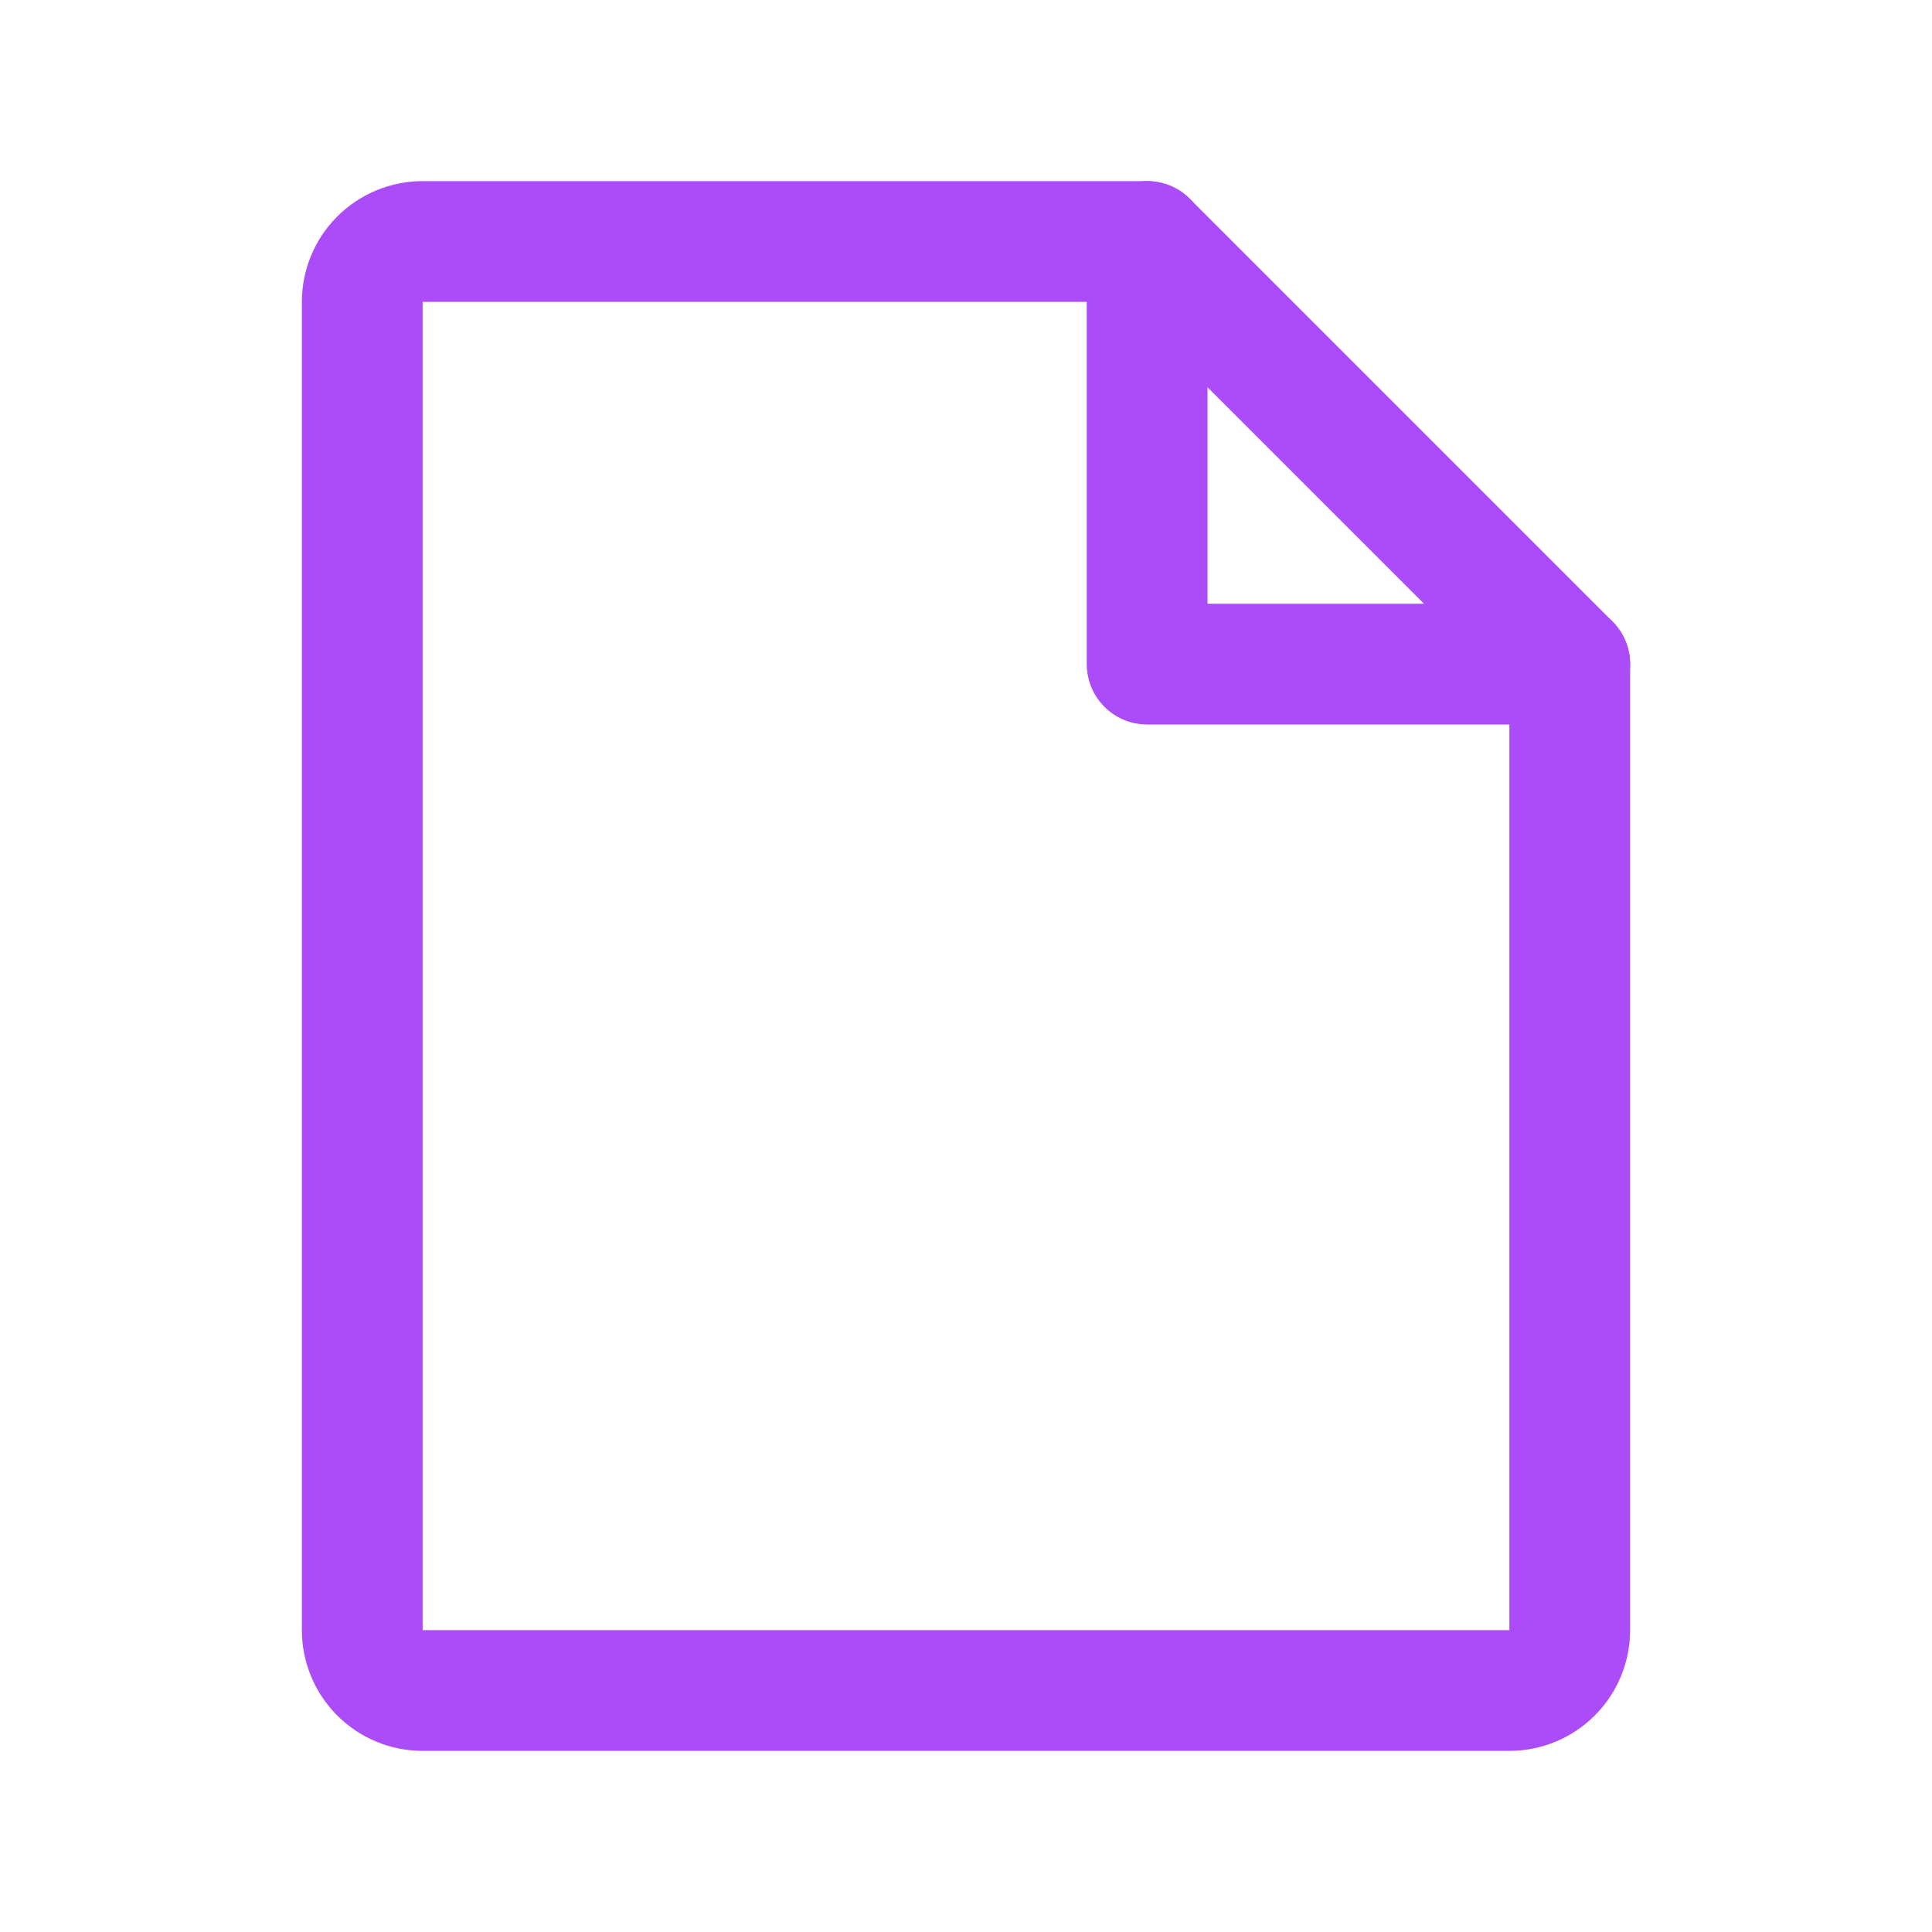
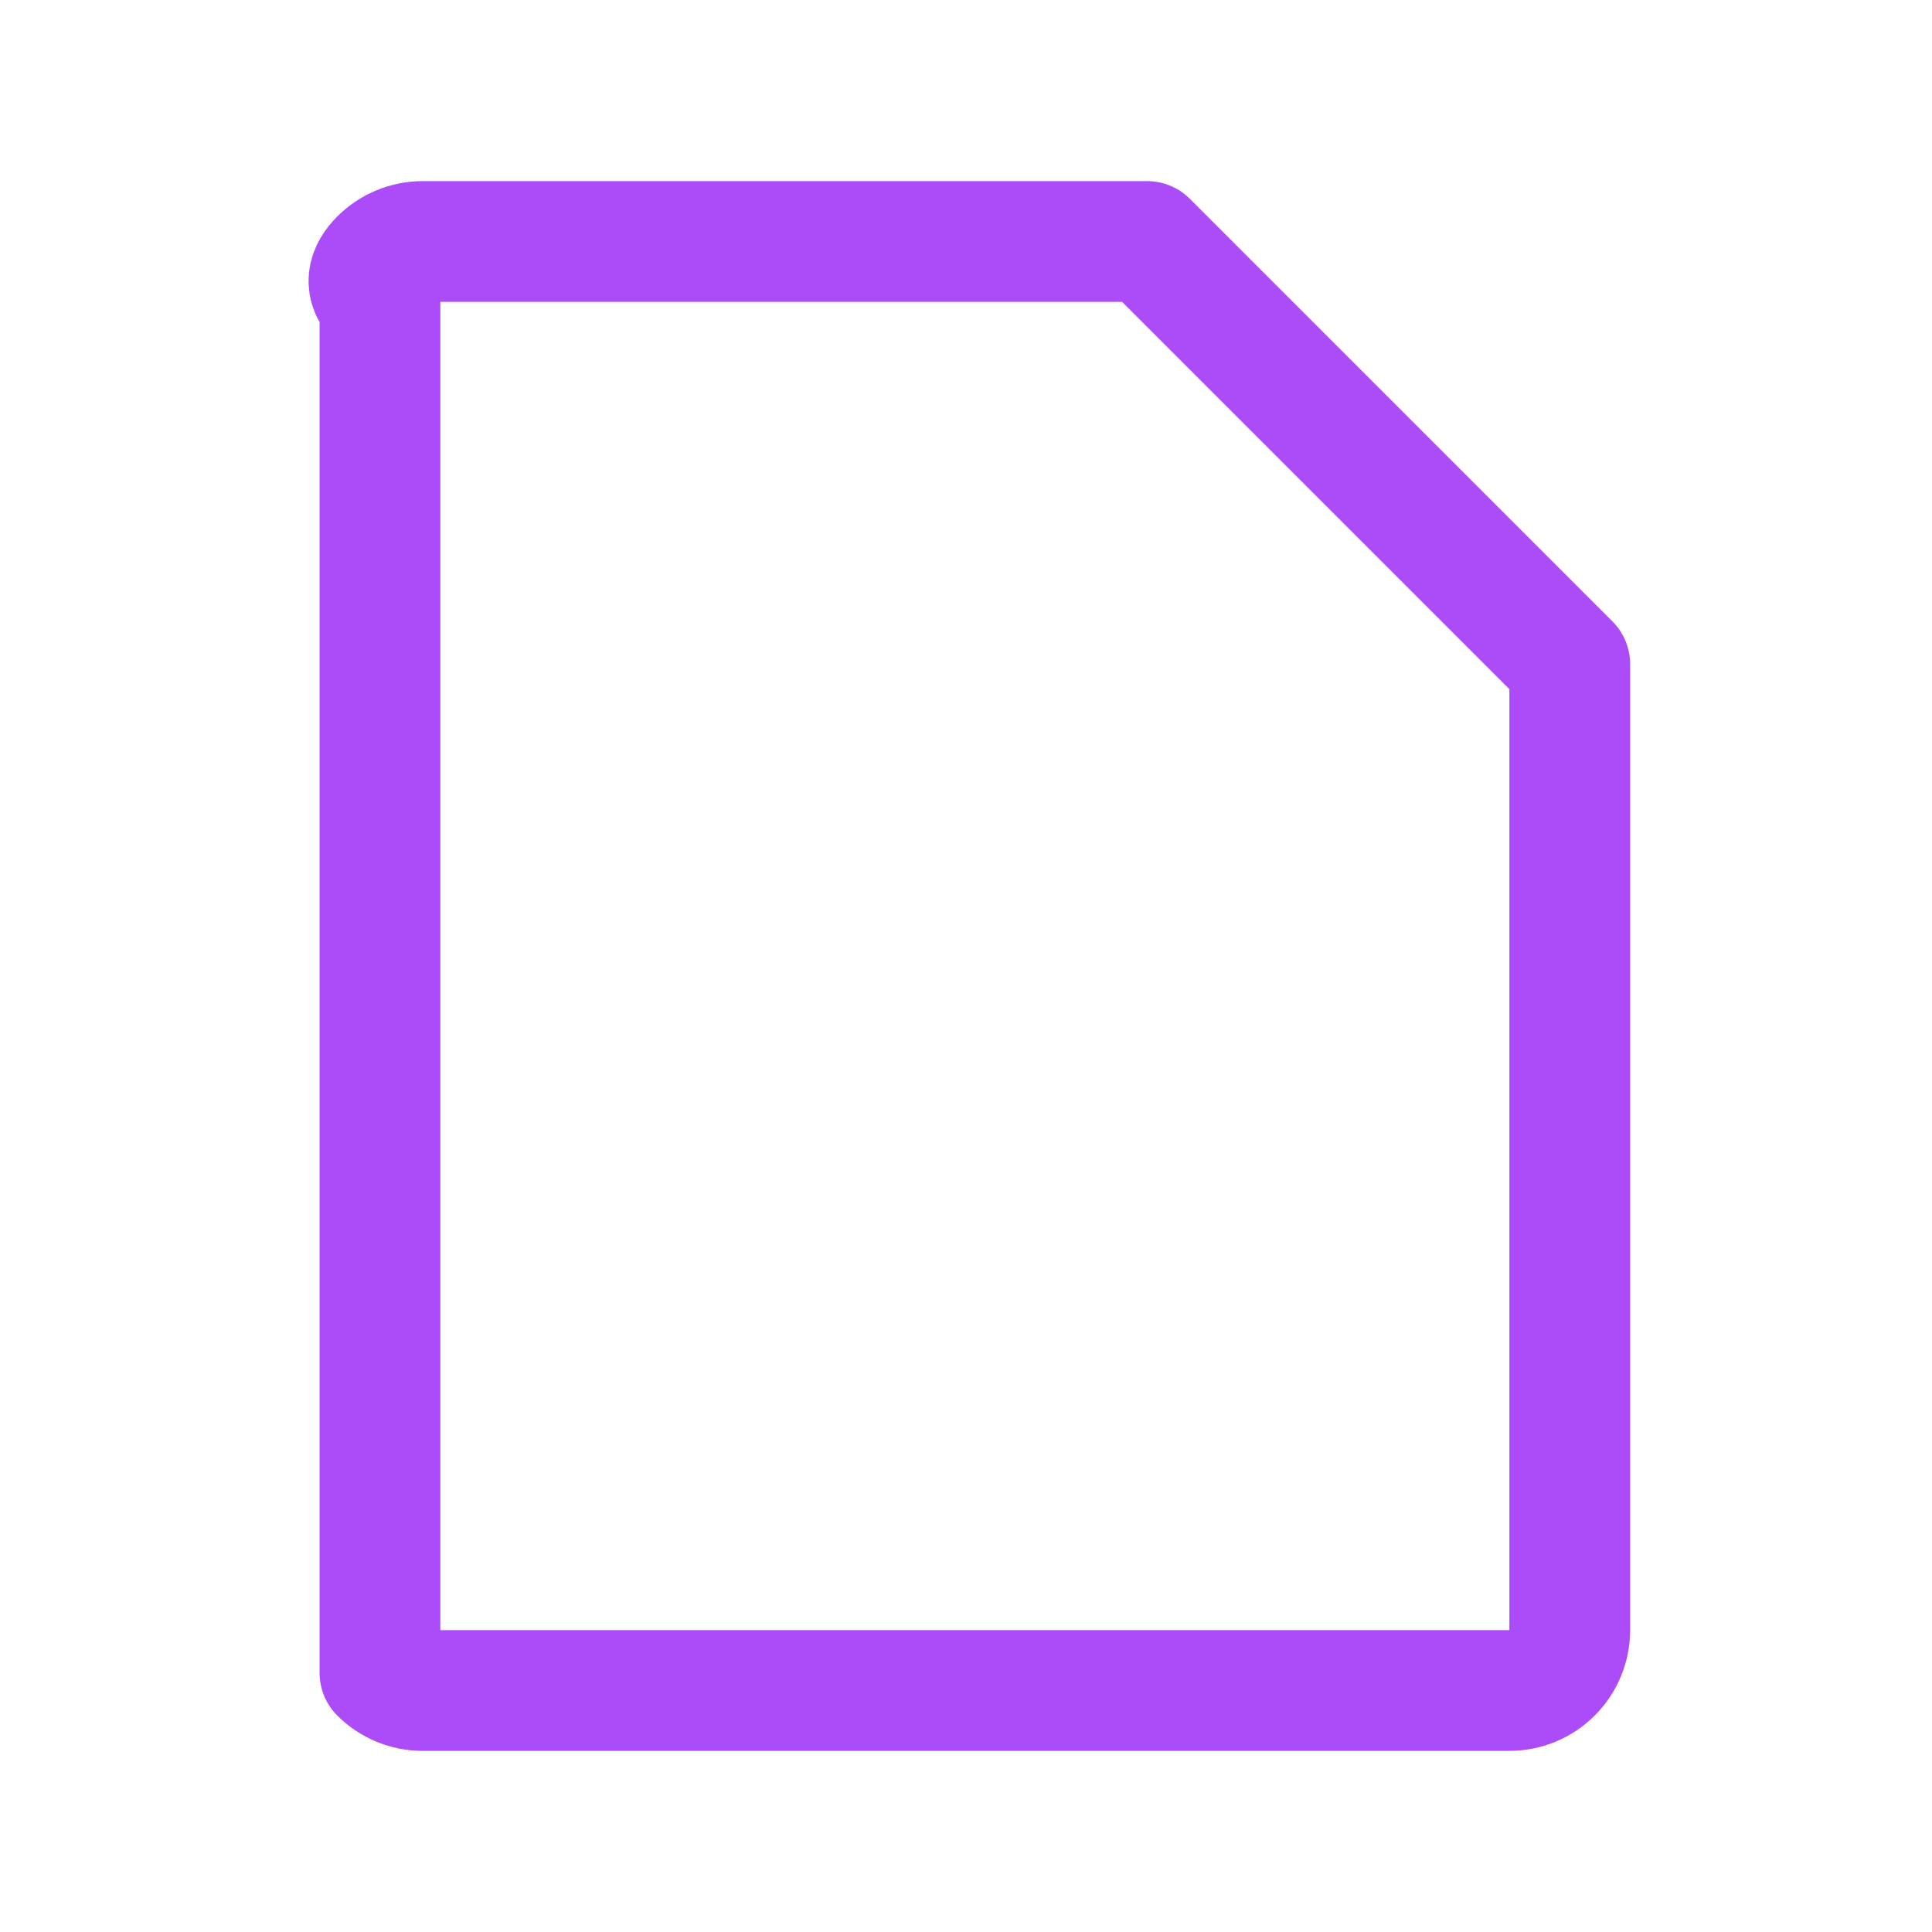
<svg xmlns="http://www.w3.org/2000/svg" width="32" height="32" viewBox="0 0 32 32" fill="none">
-   <path d="M25 28H7C6.735 28 6.48 27.895 6.293 27.707C6.105 27.52 6 27.265 6 27V5C6 4.735 6.105 4.481 6.293 4.293C6.48 4.106 6.735 4 7 4H19L26 11V27C26 27.265 25.895 27.52 25.707 27.707C25.52 27.895 25.265 28 25 28Z" stroke="#AC4CF8" stroke-width="2" stroke-linecap="round" stroke-linejoin="round" />
-   <path d="M19 4V11H26" stroke="#AC4CF8" stroke-width="2" stroke-linecap="round" stroke-linejoin="round" />
+   <path d="M25 28H7C6.735 28 6.48 27.895 6.293 27.707V5C6 4.735 6.105 4.481 6.293 4.293C6.48 4.106 6.735 4 7 4H19L26 11V27C26 27.265 25.895 27.52 25.707 27.707C25.52 27.895 25.265 28 25 28Z" stroke="#AC4CF8" stroke-width="2" stroke-linecap="round" stroke-linejoin="round" />
</svg>